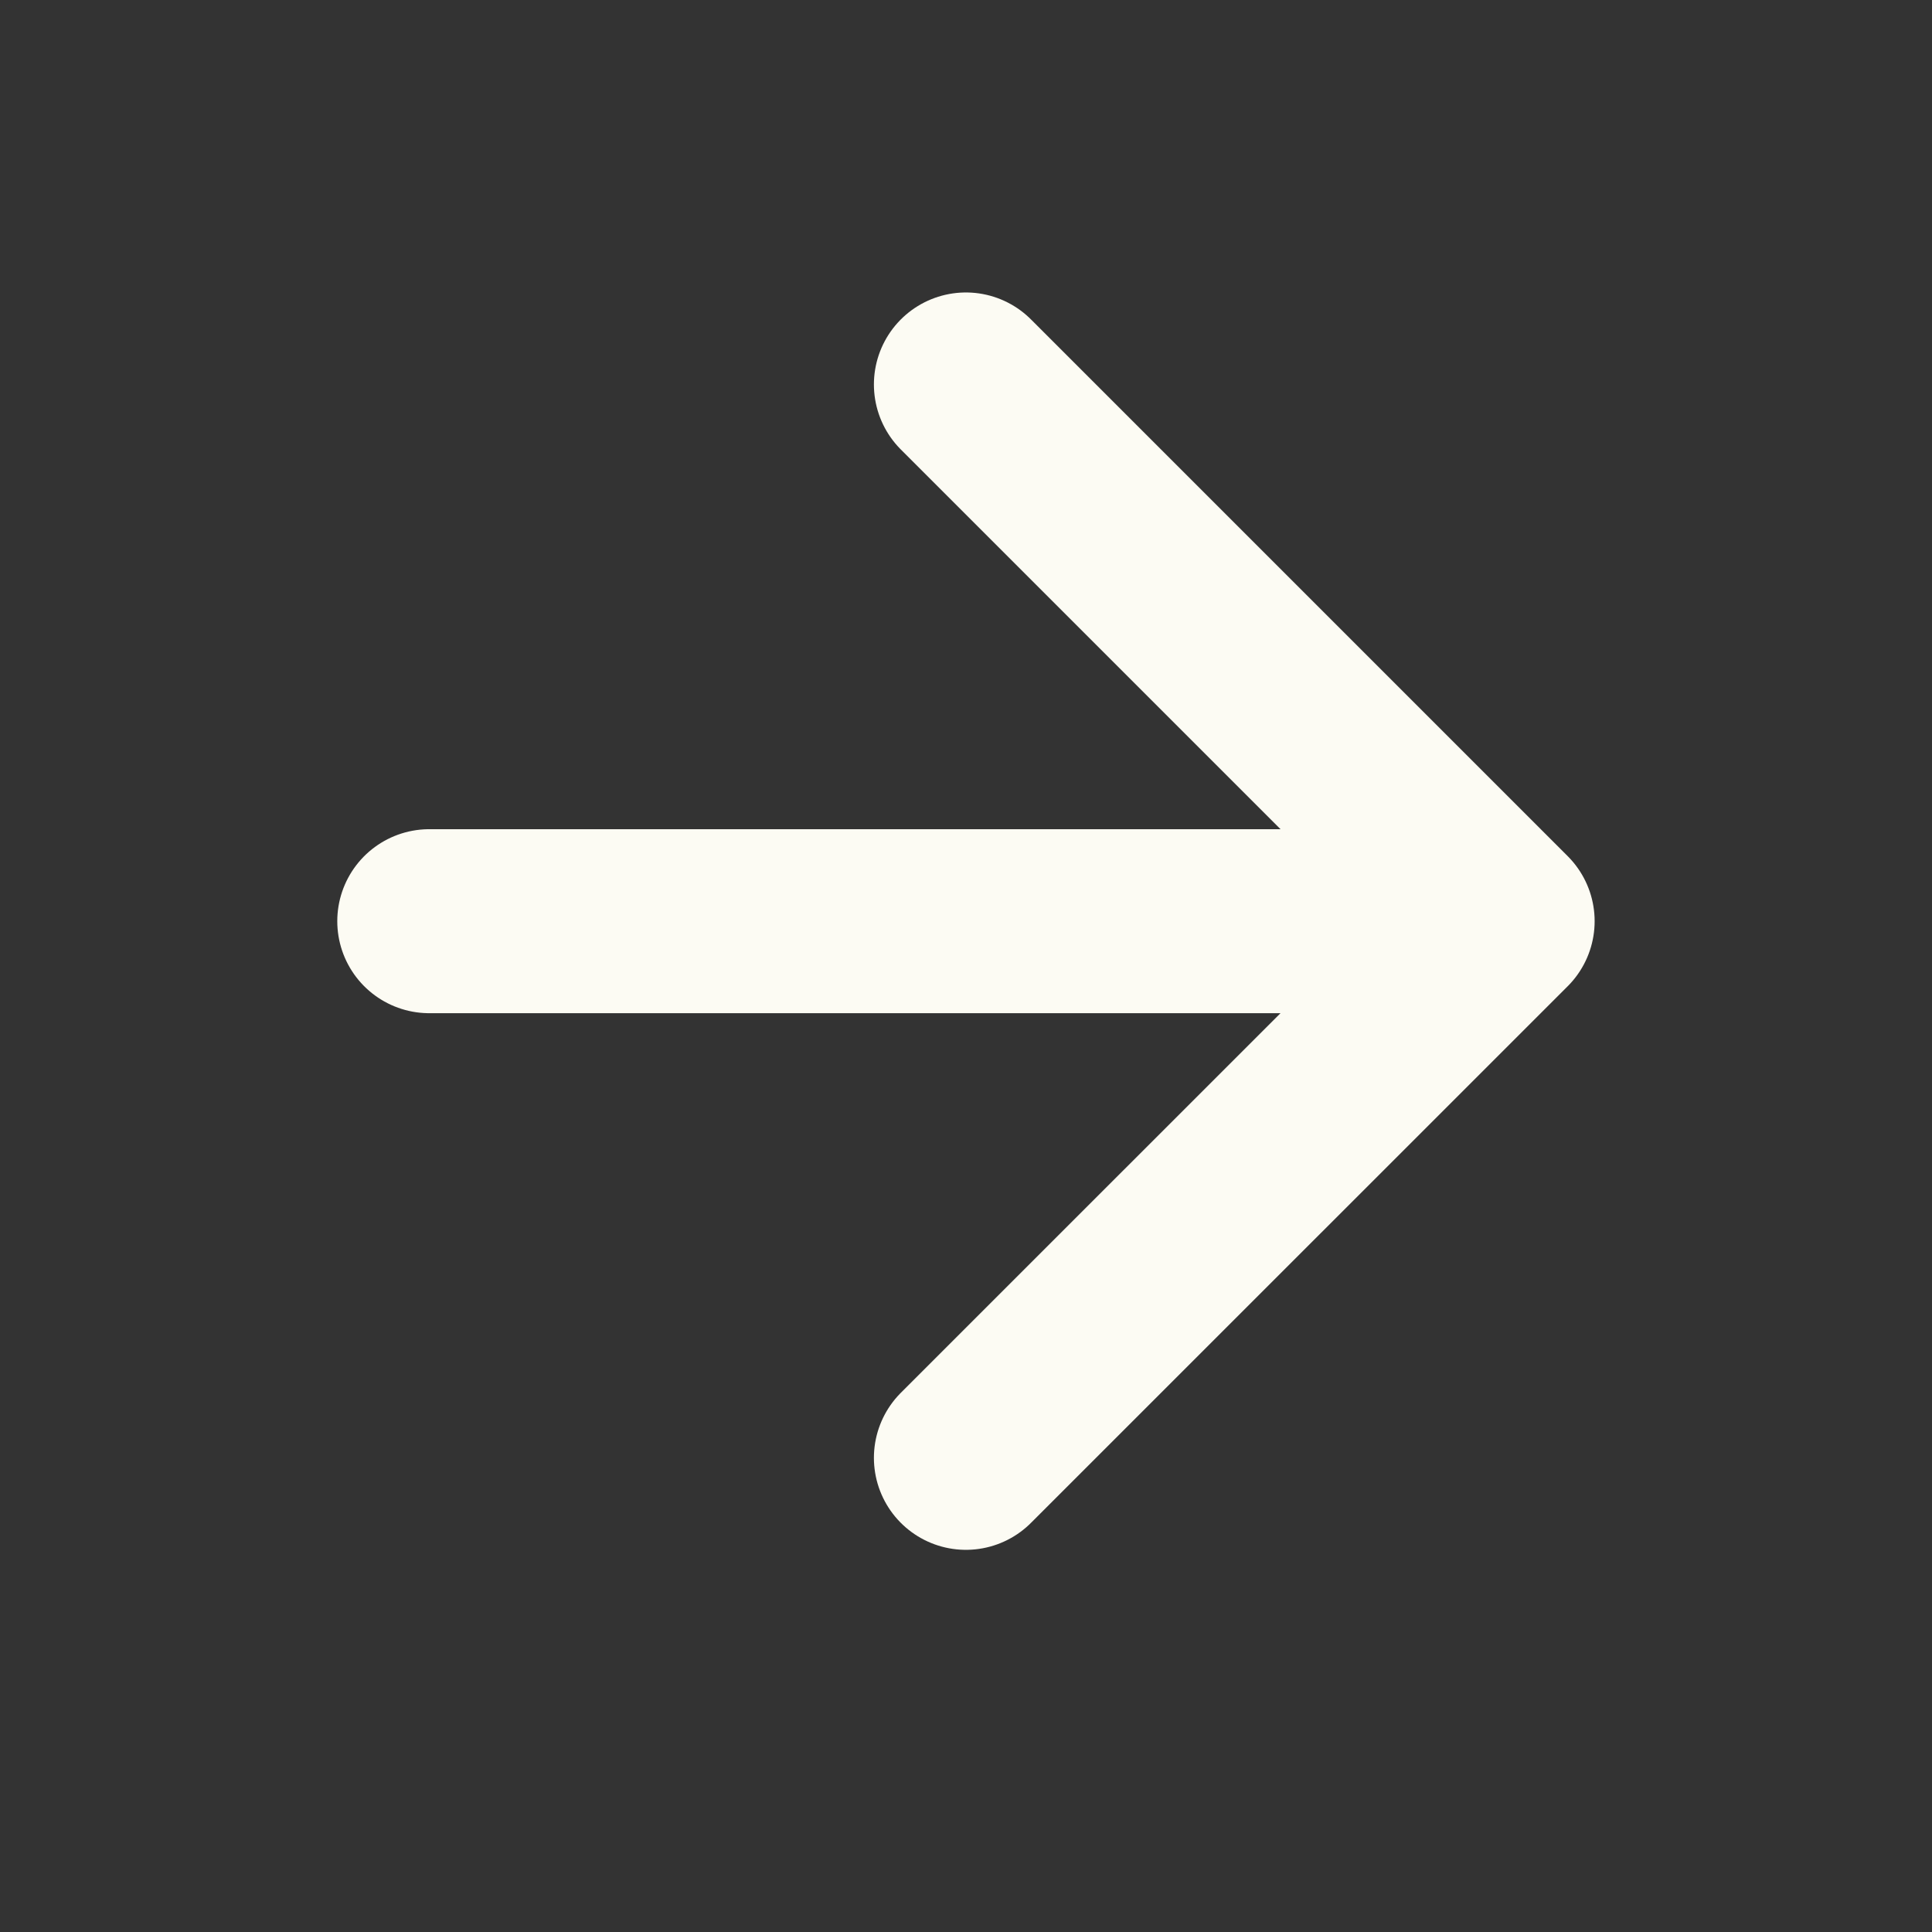
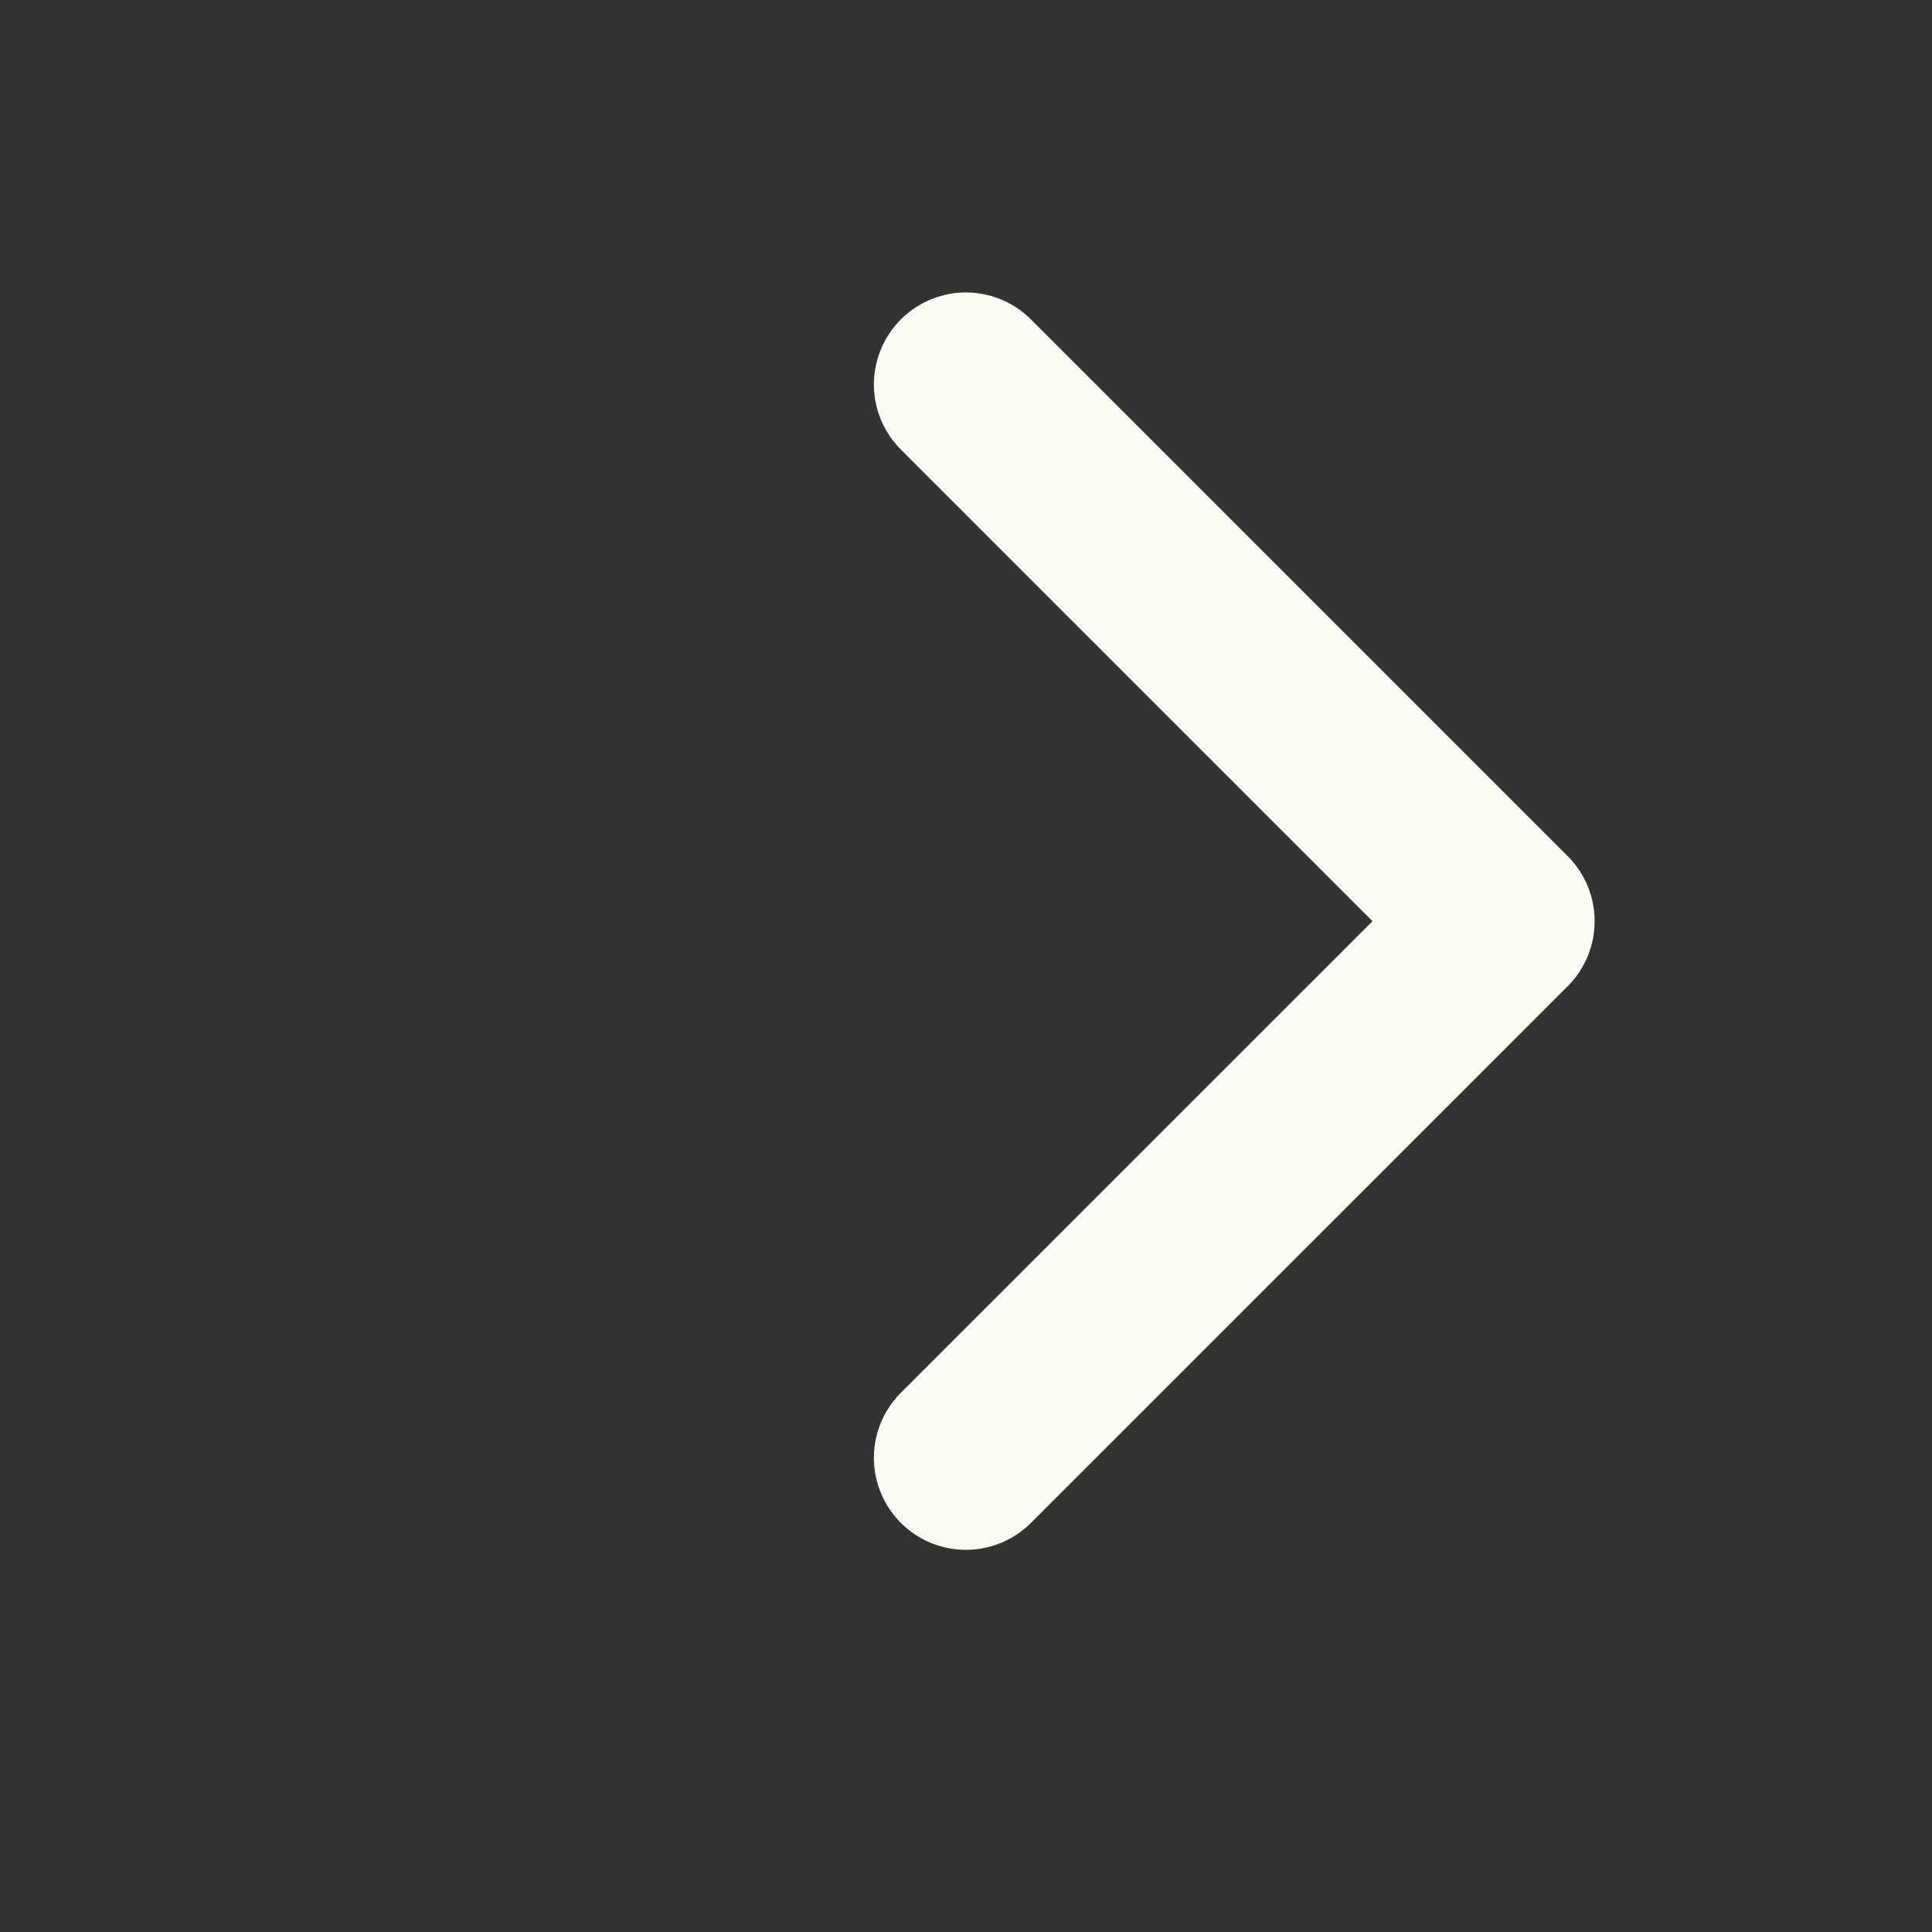
<svg xmlns="http://www.w3.org/2000/svg" width="21" height="21" viewBox="0 0 21 21" fill="none">
  <rect x="0" y="0" width="21" height="21" fill="#333333" stroke="none" />
-   <path d="M4.666 10.013H16.333M16.333 10.013L10.499 4.179M16.333 10.013L10.499 15.846" stroke="#FCFBF3" stroke-width="2" stroke-linecap="round" stroke-linejoin="round" />
+   <path d="M4.666 10.013M16.333 10.013L10.499 4.179M16.333 10.013L10.499 15.846" stroke="#FCFBF3" stroke-width="2" stroke-linecap="round" stroke-linejoin="round" />
</svg>